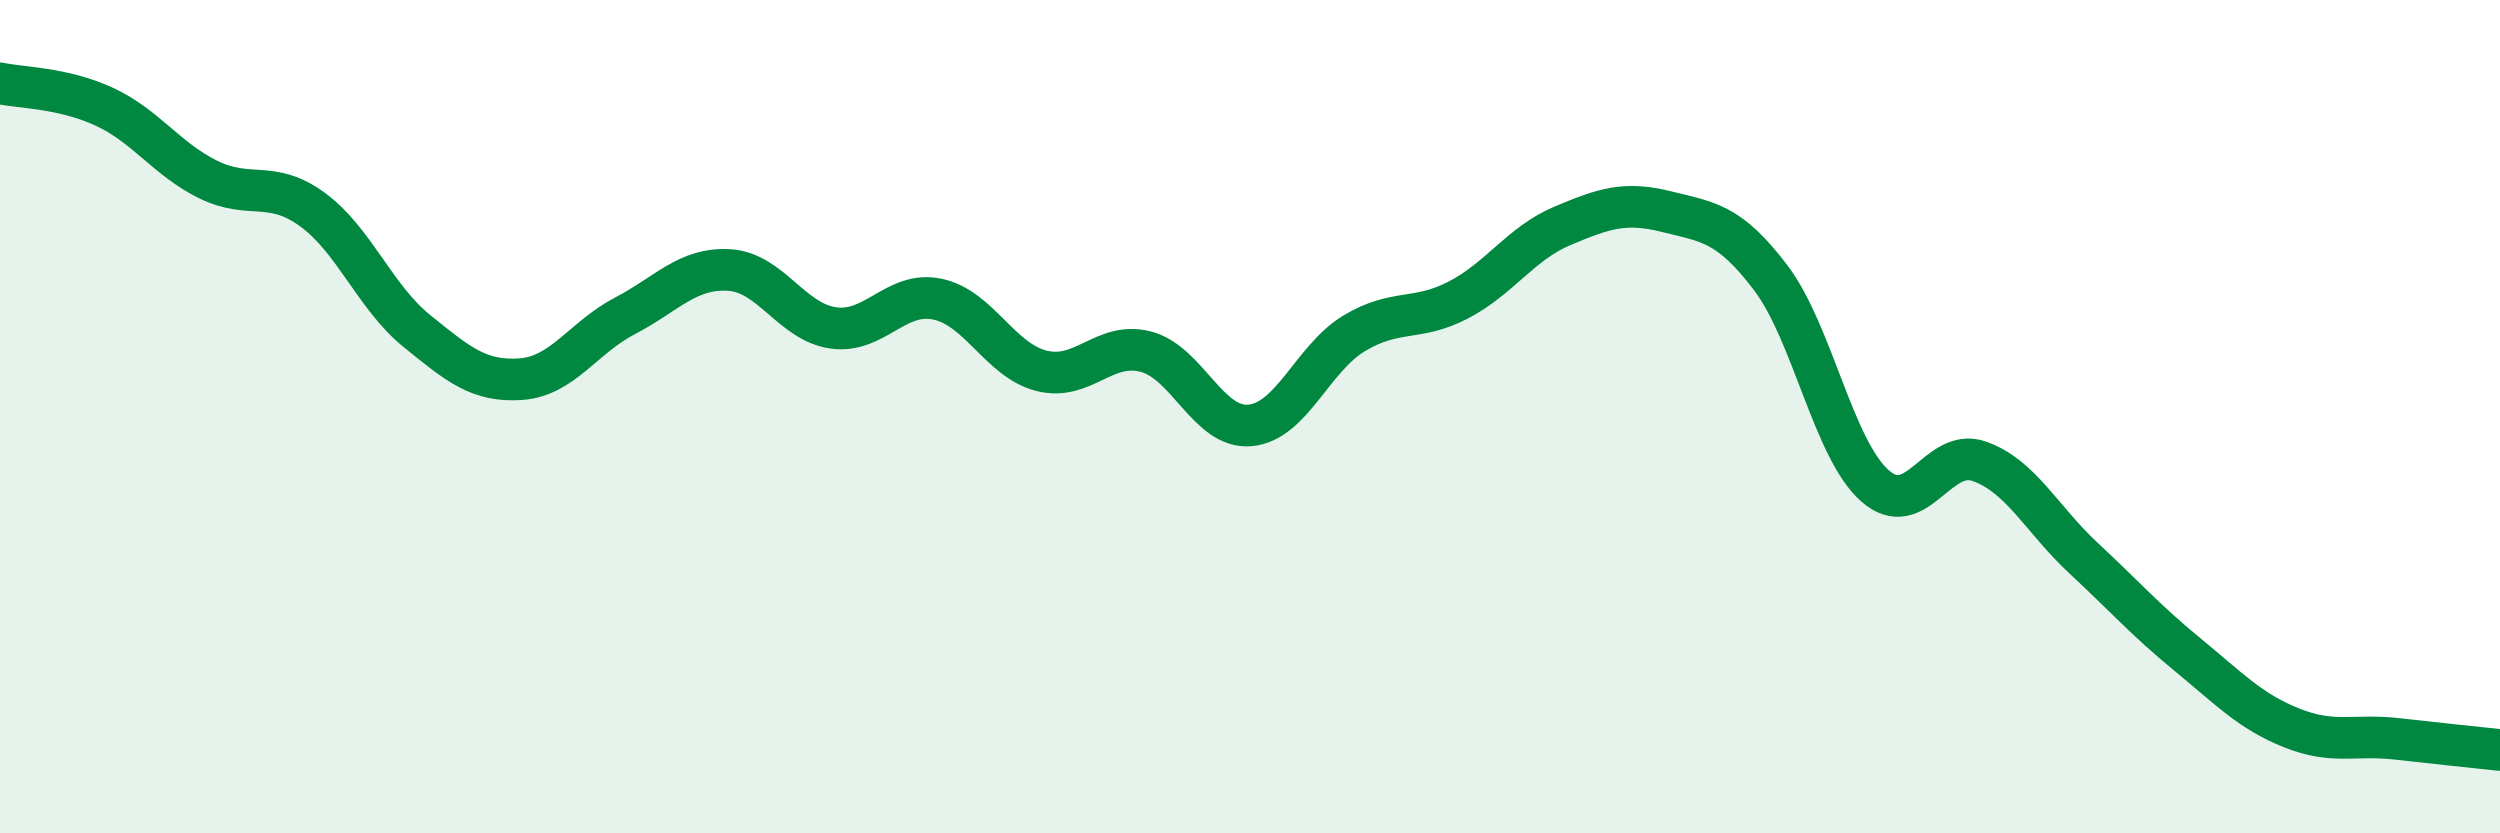
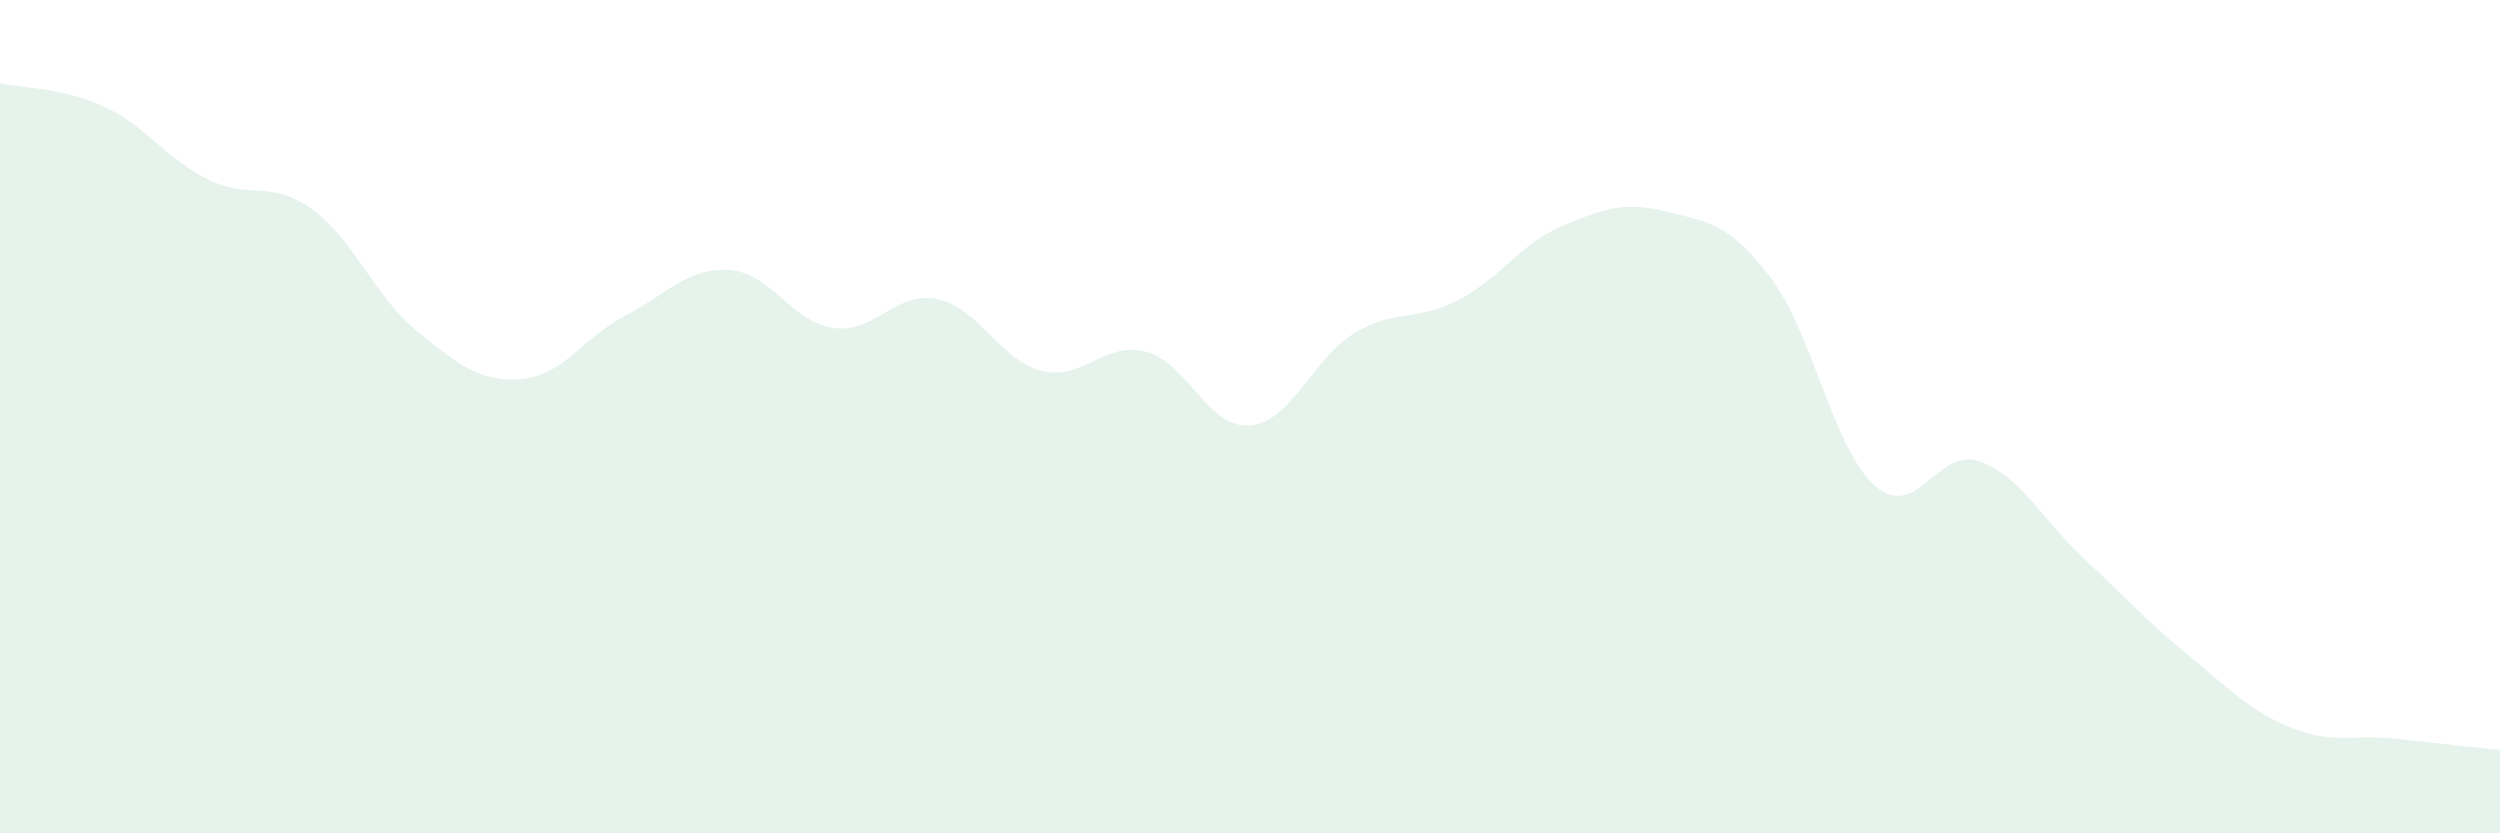
<svg xmlns="http://www.w3.org/2000/svg" width="60" height="20" viewBox="0 0 60 20">
  <path d="M 0,2 C 0.5,2.11 1.5,2.1 2.5,2.56 C 3.5,3.02 4,3.82 5,4.31 C 6,4.8 6.5,4.3 7.5,5.03 C 8.5,5.76 9,7.13 10,7.94 C 11,8.75 11.5,9.17 12.5,9.1 C 13.5,9.03 14,8.1 15,7.58 C 16,7.06 16.5,6.42 17.5,6.48 C 18.5,6.54 19,7.73 20,7.87 C 21,8.01 21.5,6.97 22.5,7.18 C 23.5,7.39 24,8.65 25,8.9 C 26,9.15 26.5,8.18 27.5,8.44 C 28.5,8.7 29,10.3 30,10.21 C 31,10.12 31.5,8.6 32.5,8 C 33.5,7.4 34,7.72 35,7.2 C 36,6.68 36.5,5.84 37.5,5.42 C 38.5,5 39,4.83 40,5.08 C 41,5.33 41.5,5.35 42.5,6.67 C 43.5,7.99 44,10.78 45,11.66 C 46,12.54 46.5,10.72 47.5,11.07 C 48.5,11.42 49,12.46 50,13.39 C 51,14.32 51.5,14.89 52.5,15.71 C 53.5,16.53 54,17.07 55,17.47 C 56,17.87 56.5,17.62 57.5,17.73 C 58.5,17.84 59.5,17.95 60,18L60 20L0 20Z" fill="#008740" opacity="0.1" stroke-linecap="round" stroke-linejoin="round" />
-   <path d="M 0,2 C 0.5,2.11 1.5,2.1 2.5,2.56 C 3.5,3.02 4,3.82 5,4.31 C 6,4.8 6.5,4.3 7.5,5.03 C 8.5,5.76 9,7.13 10,7.94 C 11,8.75 11.5,9.17 12.5,9.1 C 13.5,9.03 14,8.1 15,7.58 C 16,7.06 16.5,6.42 17.5,6.48 C 18.5,6.54 19,7.73 20,7.87 C 21,8.01 21.5,6.97 22.5,7.18 C 23.5,7.39 24,8.65 25,8.9 C 26,9.15 26.5,8.18 27.5,8.44 C 28.5,8.7 29,10.3 30,10.21 C 31,10.12 31.5,8.6 32.5,8 C 33.5,7.4 34,7.72 35,7.2 C 36,6.68 36.5,5.84 37.5,5.42 C 38.5,5 39,4.83 40,5.08 C 41,5.33 41.5,5.35 42.5,6.67 C 43.5,7.99 44,10.78 45,11.66 C 46,12.54 46.5,10.72 47.5,11.07 C 48.5,11.42 49,12.46 50,13.39 C 51,14.32 51.5,14.89 52.5,15.71 C 53.5,16.53 54,17.07 55,17.47 C 56,17.87 56.5,17.62 57.5,17.73 C 58.5,17.84 59.5,17.95 60,18" stroke="#008740" stroke-width="1" fill="none" stroke-linecap="round" stroke-linejoin="round" />
</svg>